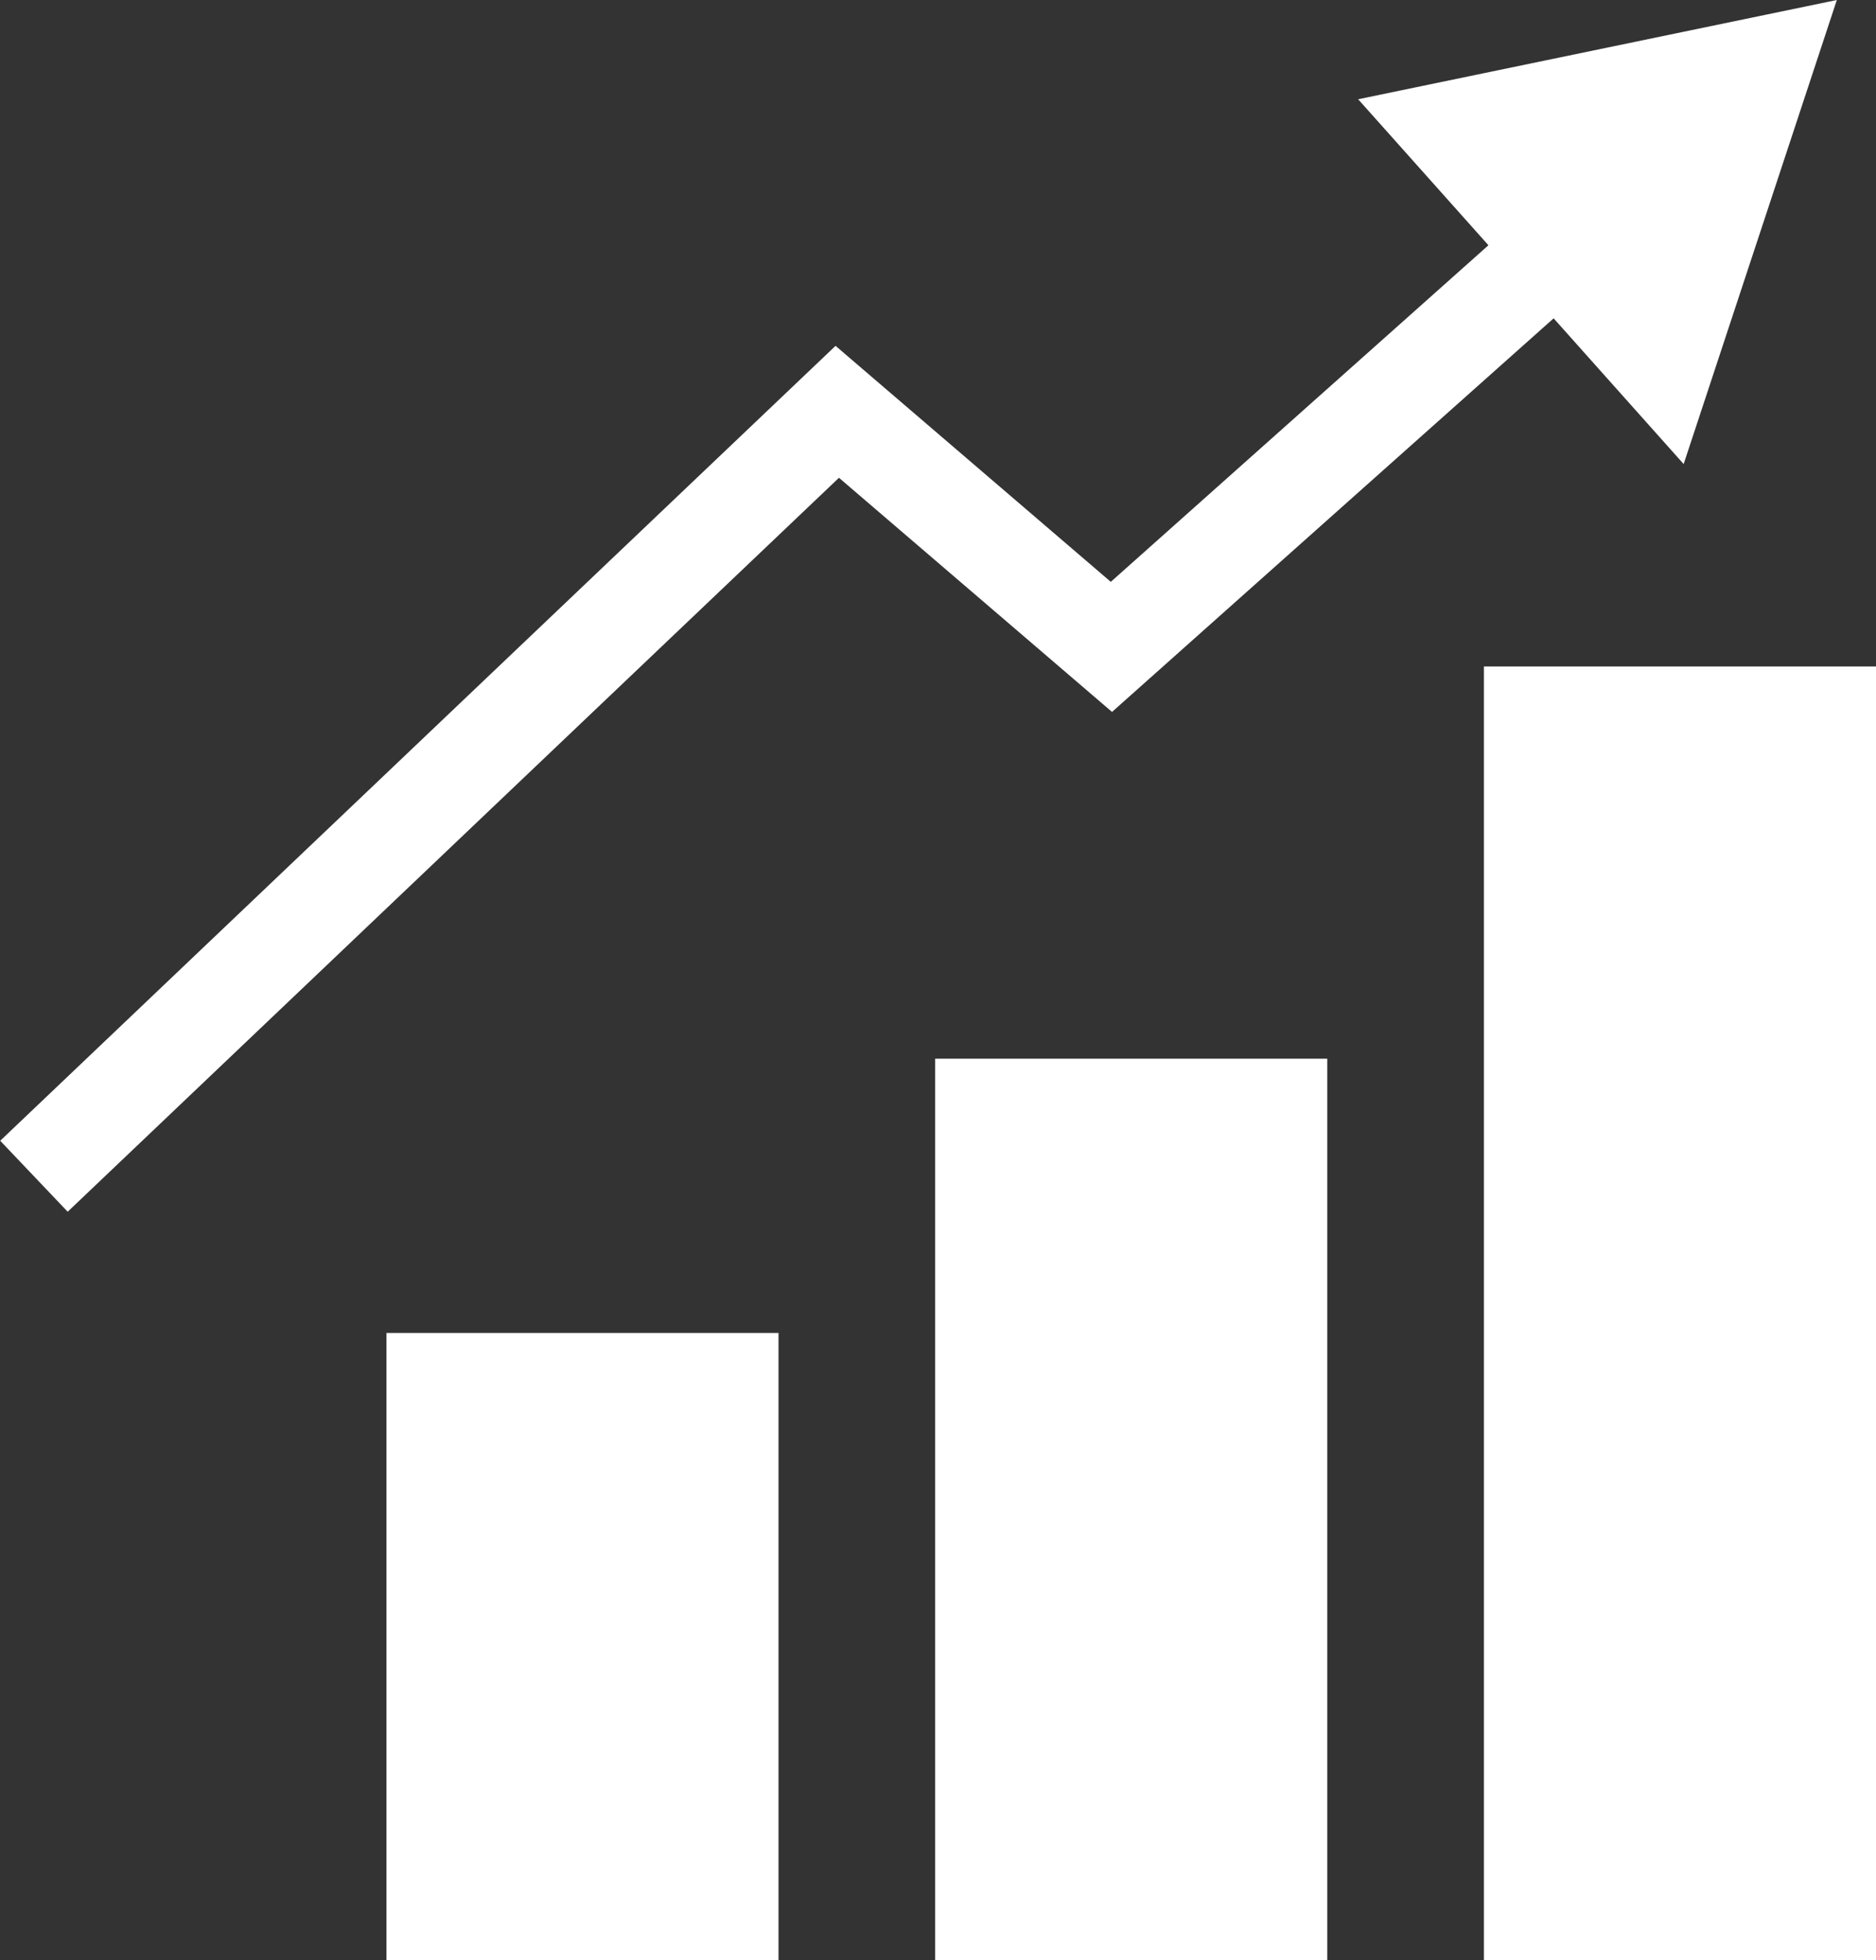
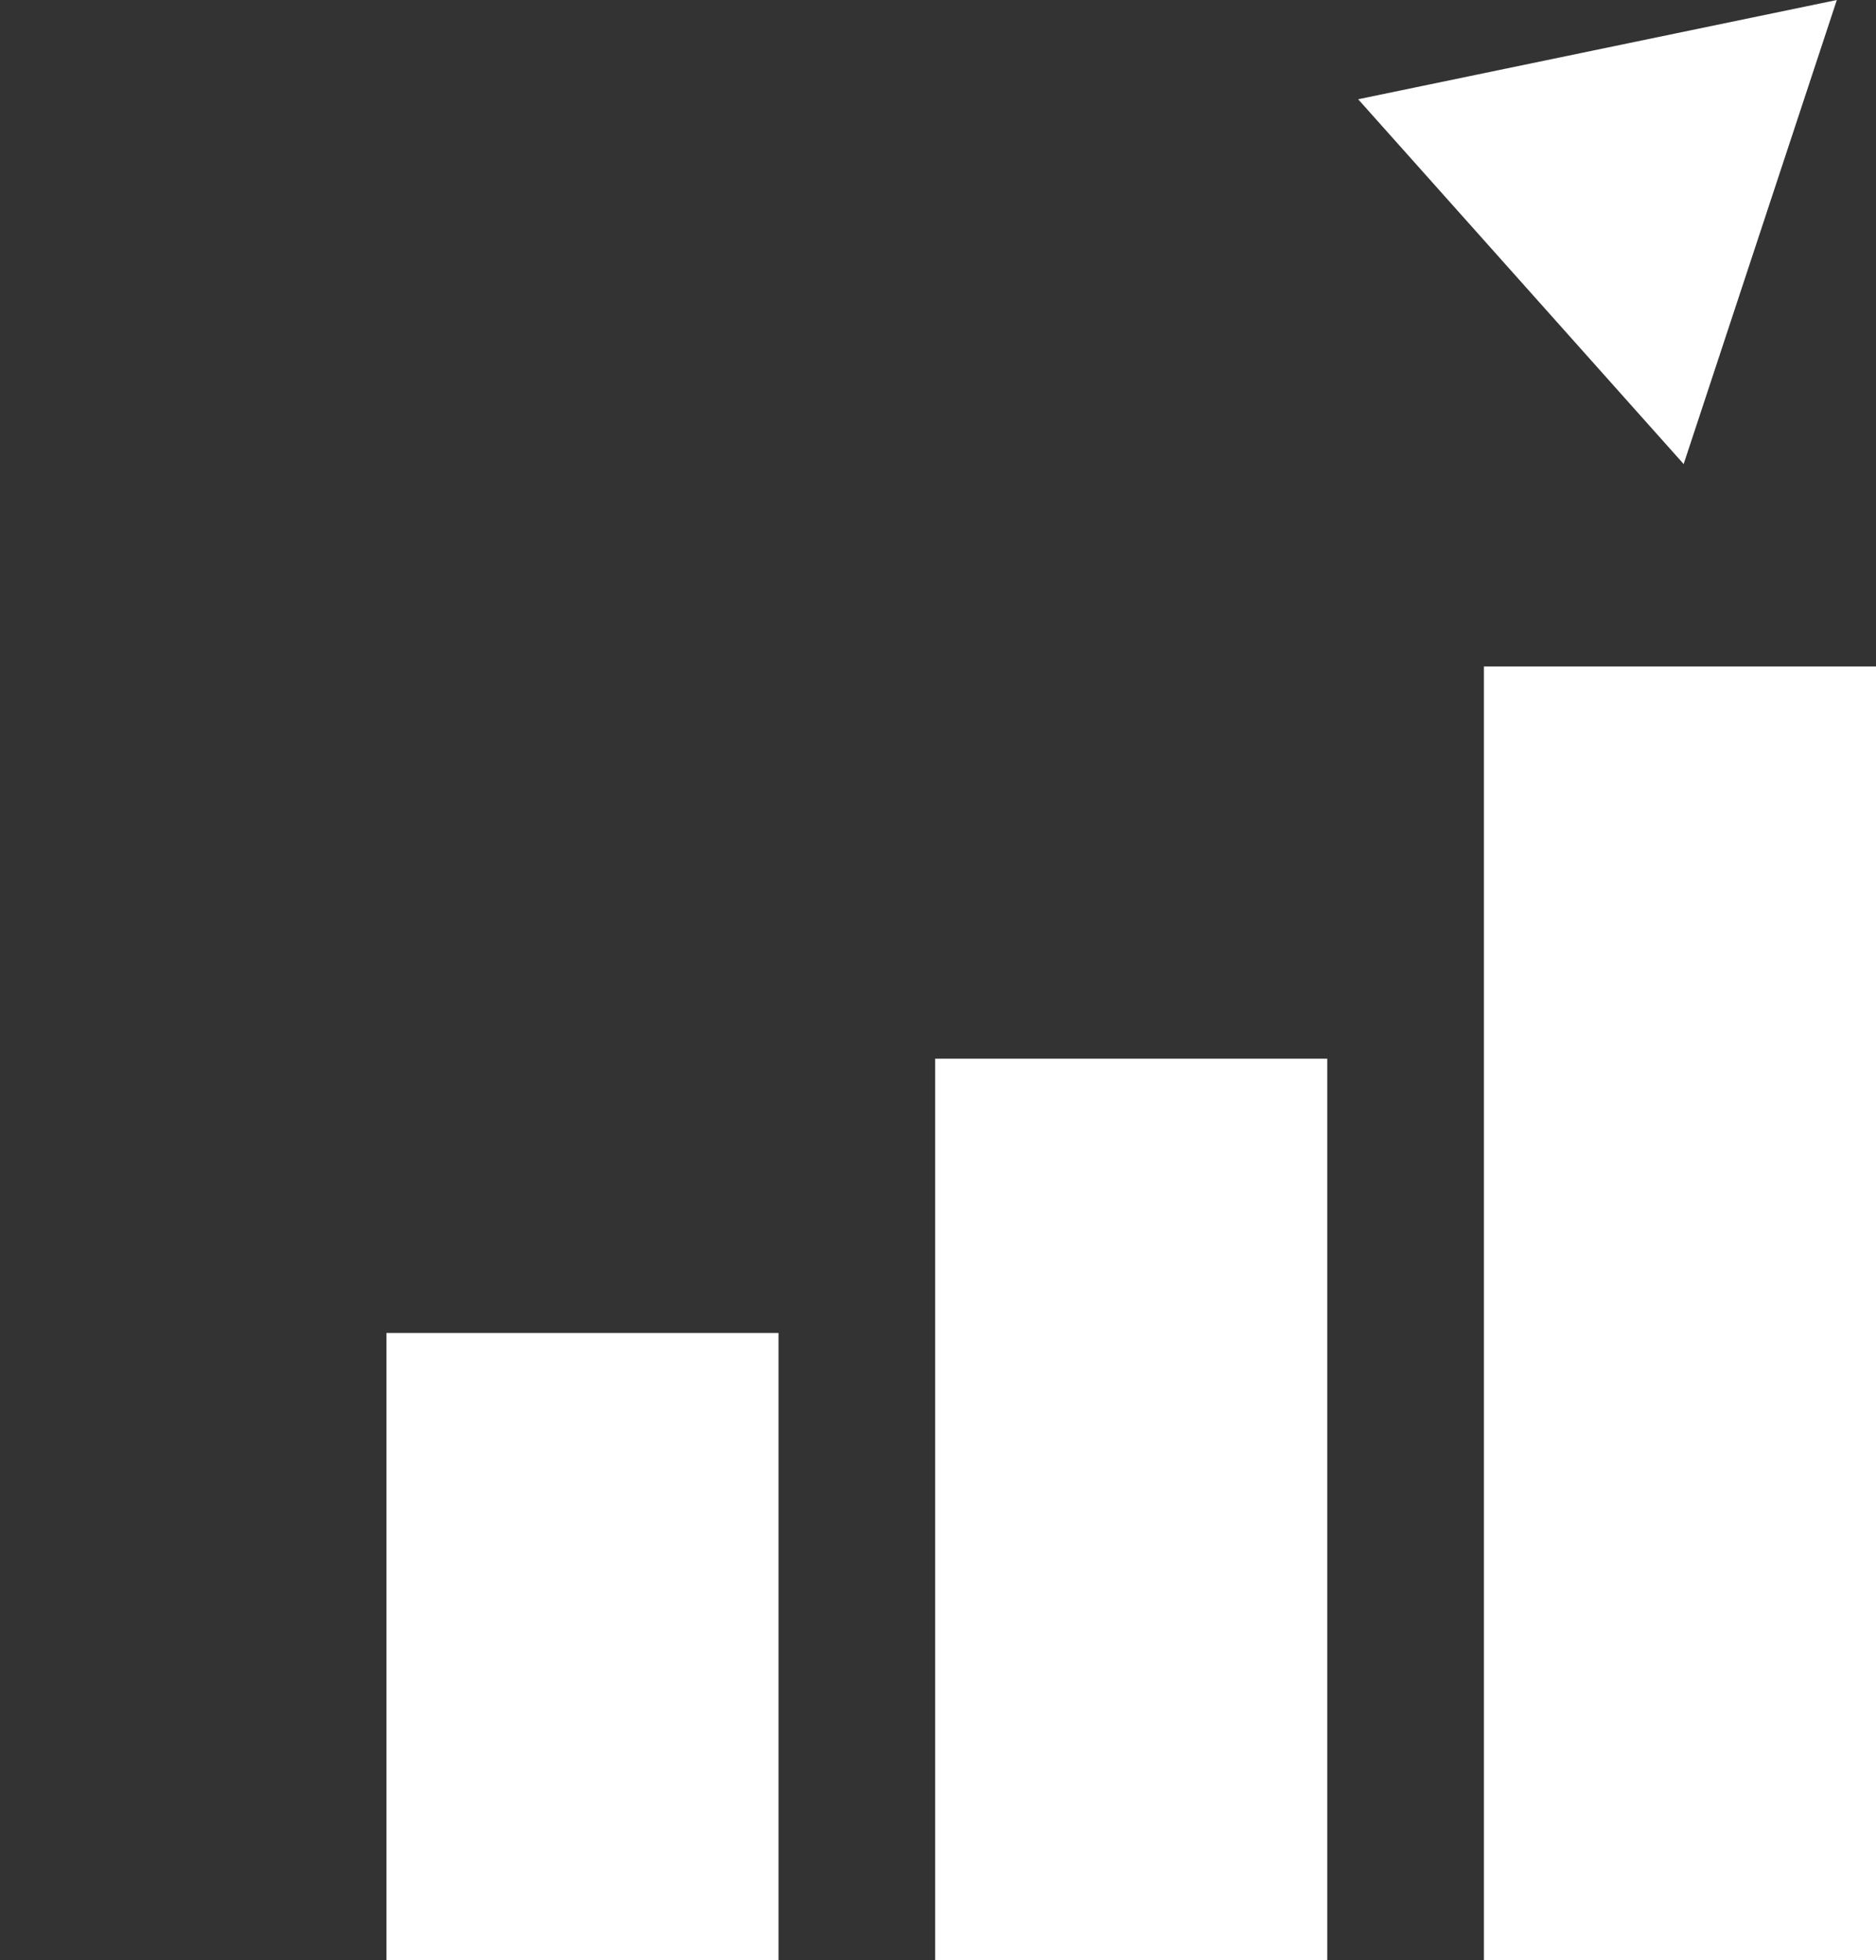
<svg xmlns="http://www.w3.org/2000/svg" viewBox="0 0 43.11 45.03">
  <rect x="0" y="0" width="43.11" height="45.03" fill="#333333" stroke="none" />
  <defs>
    <style>.cls-1{fill:#fff;}.cls-2{fill:none;stroke:#fff;stroke-miterlimit:10;stroke-width:2.25px;}</style>
  </defs>
  <g id="レイヤー_2" data-name="レイヤー 2">
    <g id="ブラ検で変わる">
      <rect class="cls-1" x="8.88" y="30.62" width="9.01" height="14.41" />
      <rect class="cls-1" x="21.49" y="24.32" width="9.01" height="20.72" />
      <rect class="cls-1" x="34.1" y="15.31" width="9.01" height="29.72" />
-       <polyline class="cls-2" points="0.78 27.02 19.24 9.46 25.54 14.86 36.18 5.38" />
      <polygon class="cls-1" points="38.69 10.66 42.21 0 31.21 2.28 38.69 10.66" />
    </g>
  </g>
</svg>